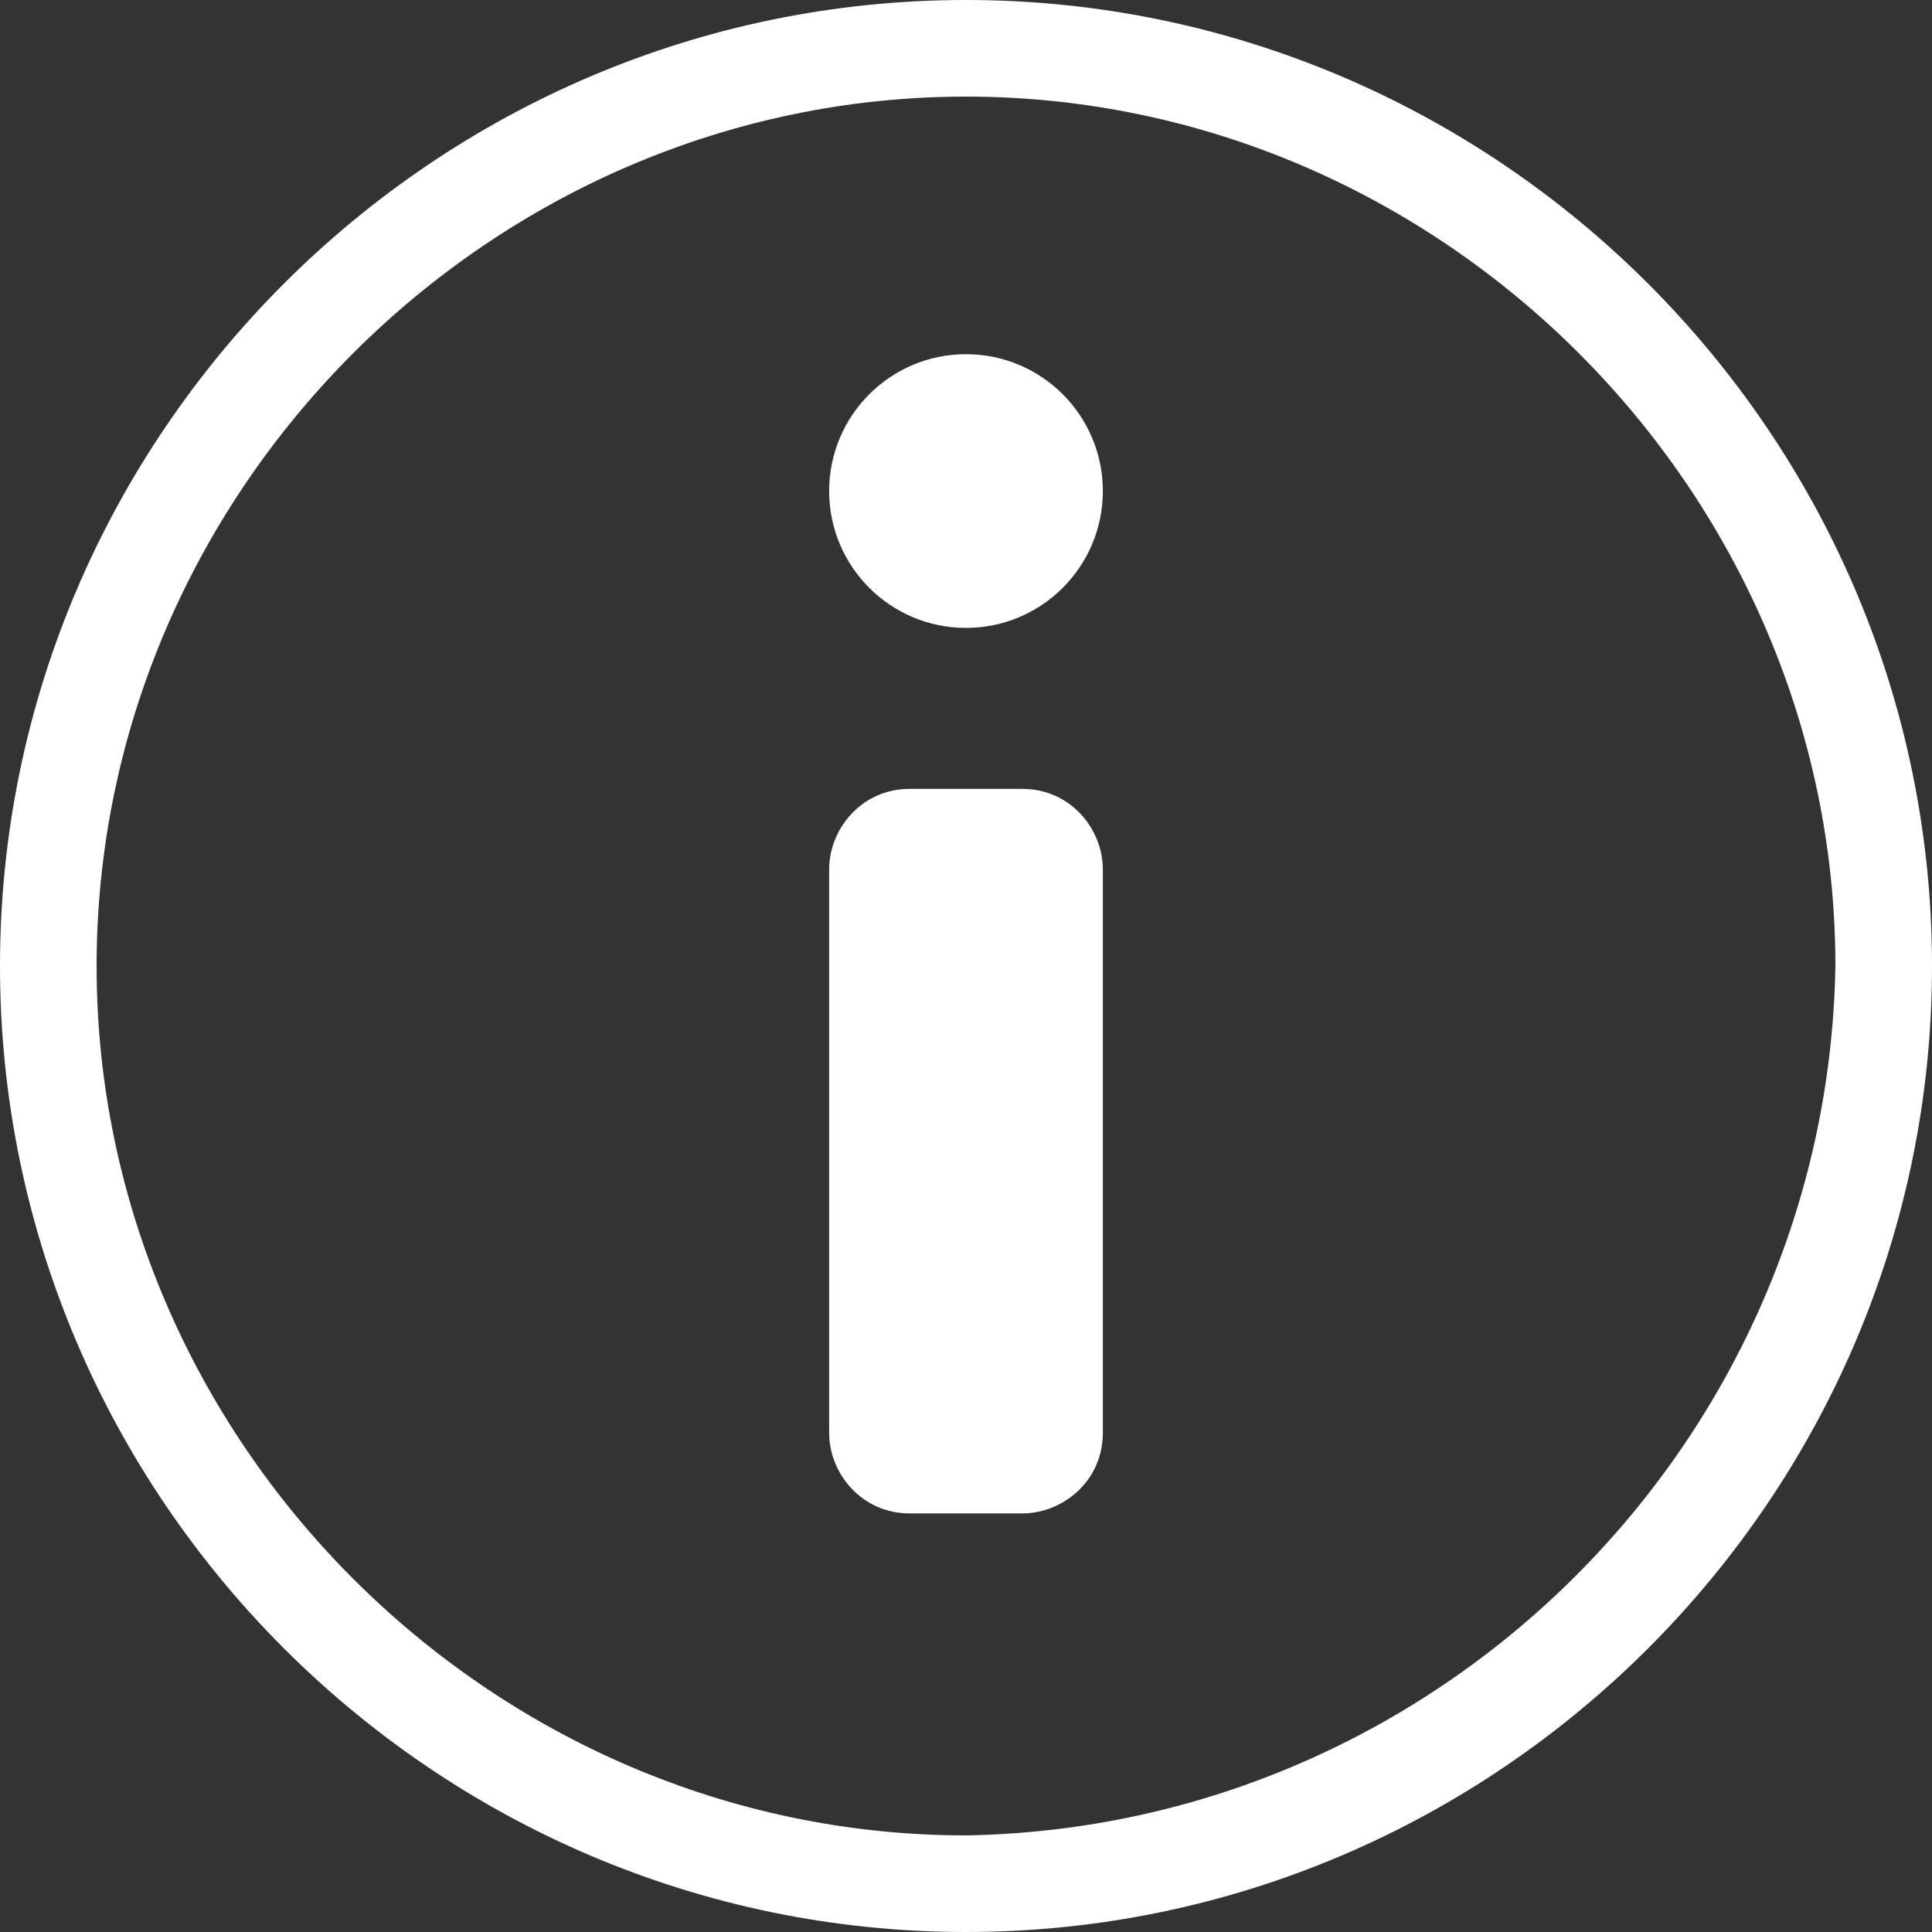
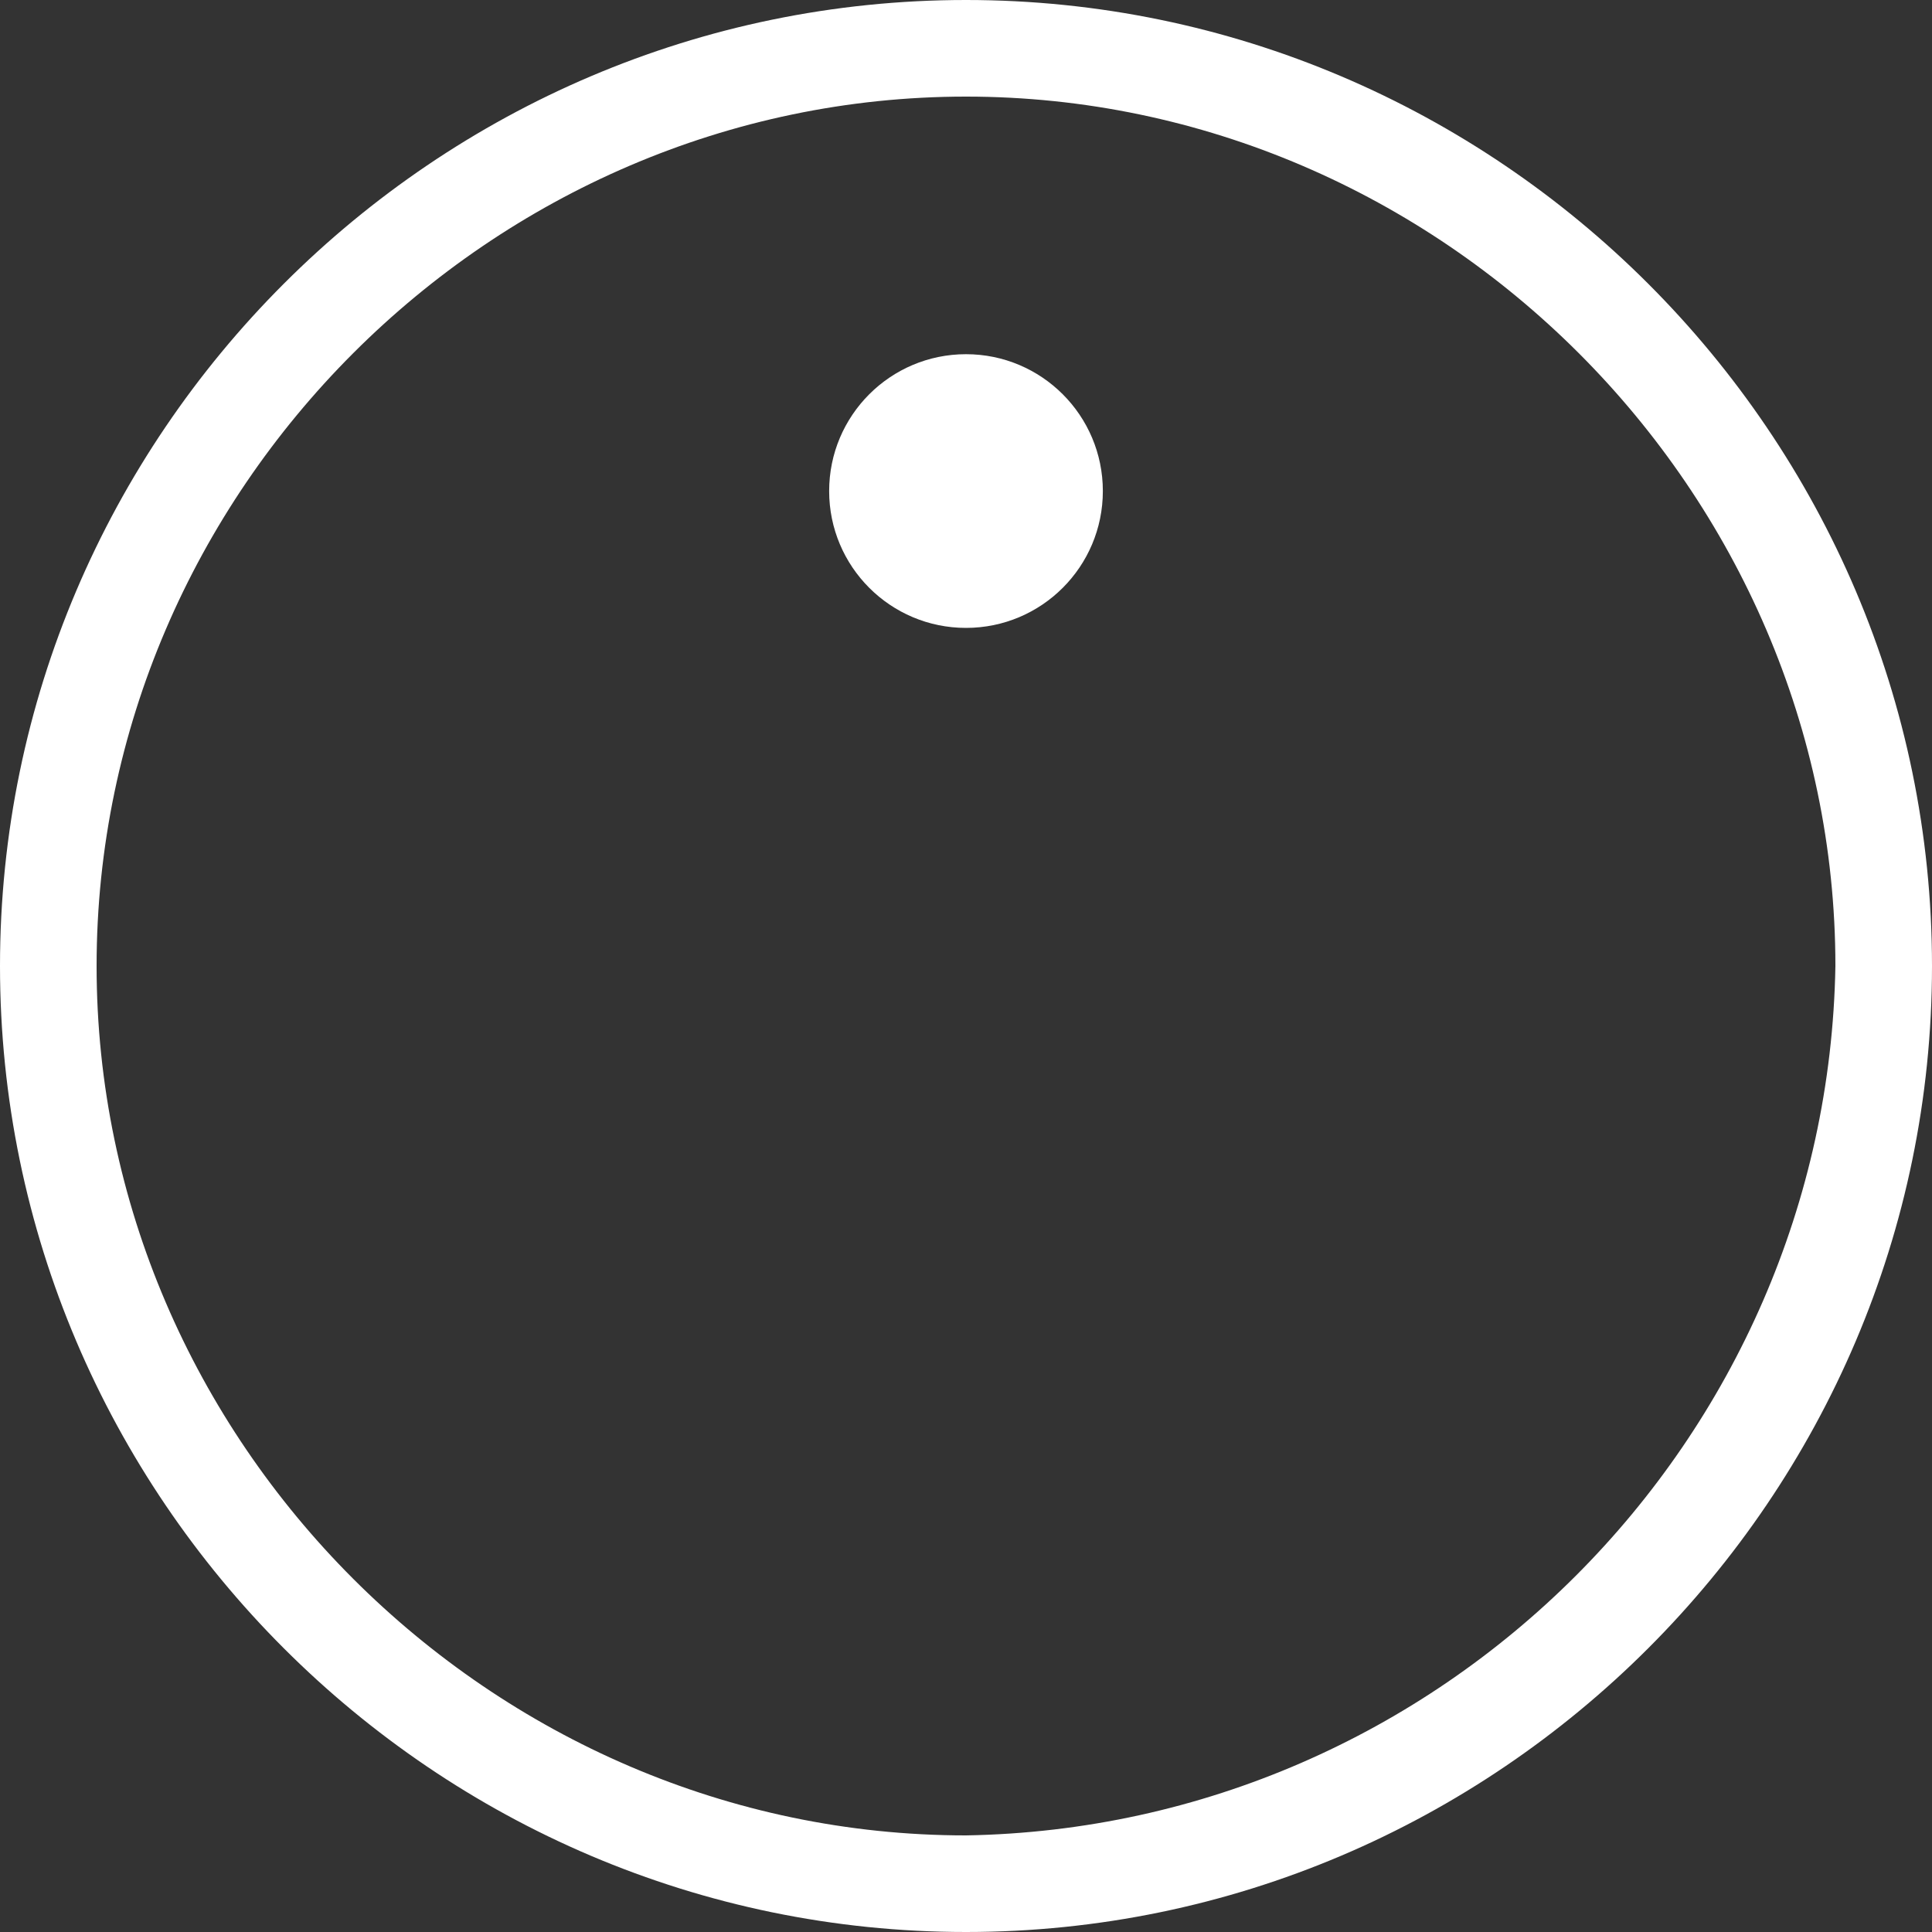
<svg xmlns="http://www.w3.org/2000/svg" version="1.1" id="Laag_1" x="0px" y="0px" viewBox="0 0 24 24" style="enable-background:new 0 0 24 24;" xml:space="preserve">
  <rect x="0" y="0" width="24" height="24" fill="#333333" stroke="none" />
  <style type="text/css">
	.st0{fill:#FFFFFF;}
</style>
  <title>proceed-icon</title>
  <g>
    <path class="st0" d="M12,0C5.4,0,0,5.4,0,12s5.4,12,12,12s12-5.4,12-12S18.6,0,12,0z M12,22.8C6.1,22.8,1.2,17.9,1.2,12   S6.1,1.2,12,1.2S22.8,6.1,22.8,12C22.7,17.9,17.9,22.7,12,22.8z" />
-     <path class="st0" d="M12.7,18.8h-1.4c-0.6,0-1-0.5-1-1v-7c0-0.5,0.4-1,1-1h1.4c0.6,0,1,0.5,1,1v7C13.7,18.4,13.2,18.8,12.7,18.8z" />
    <circle class="st0" cx="12" cy="6.1" r="1.7" />
  </g>
</svg>